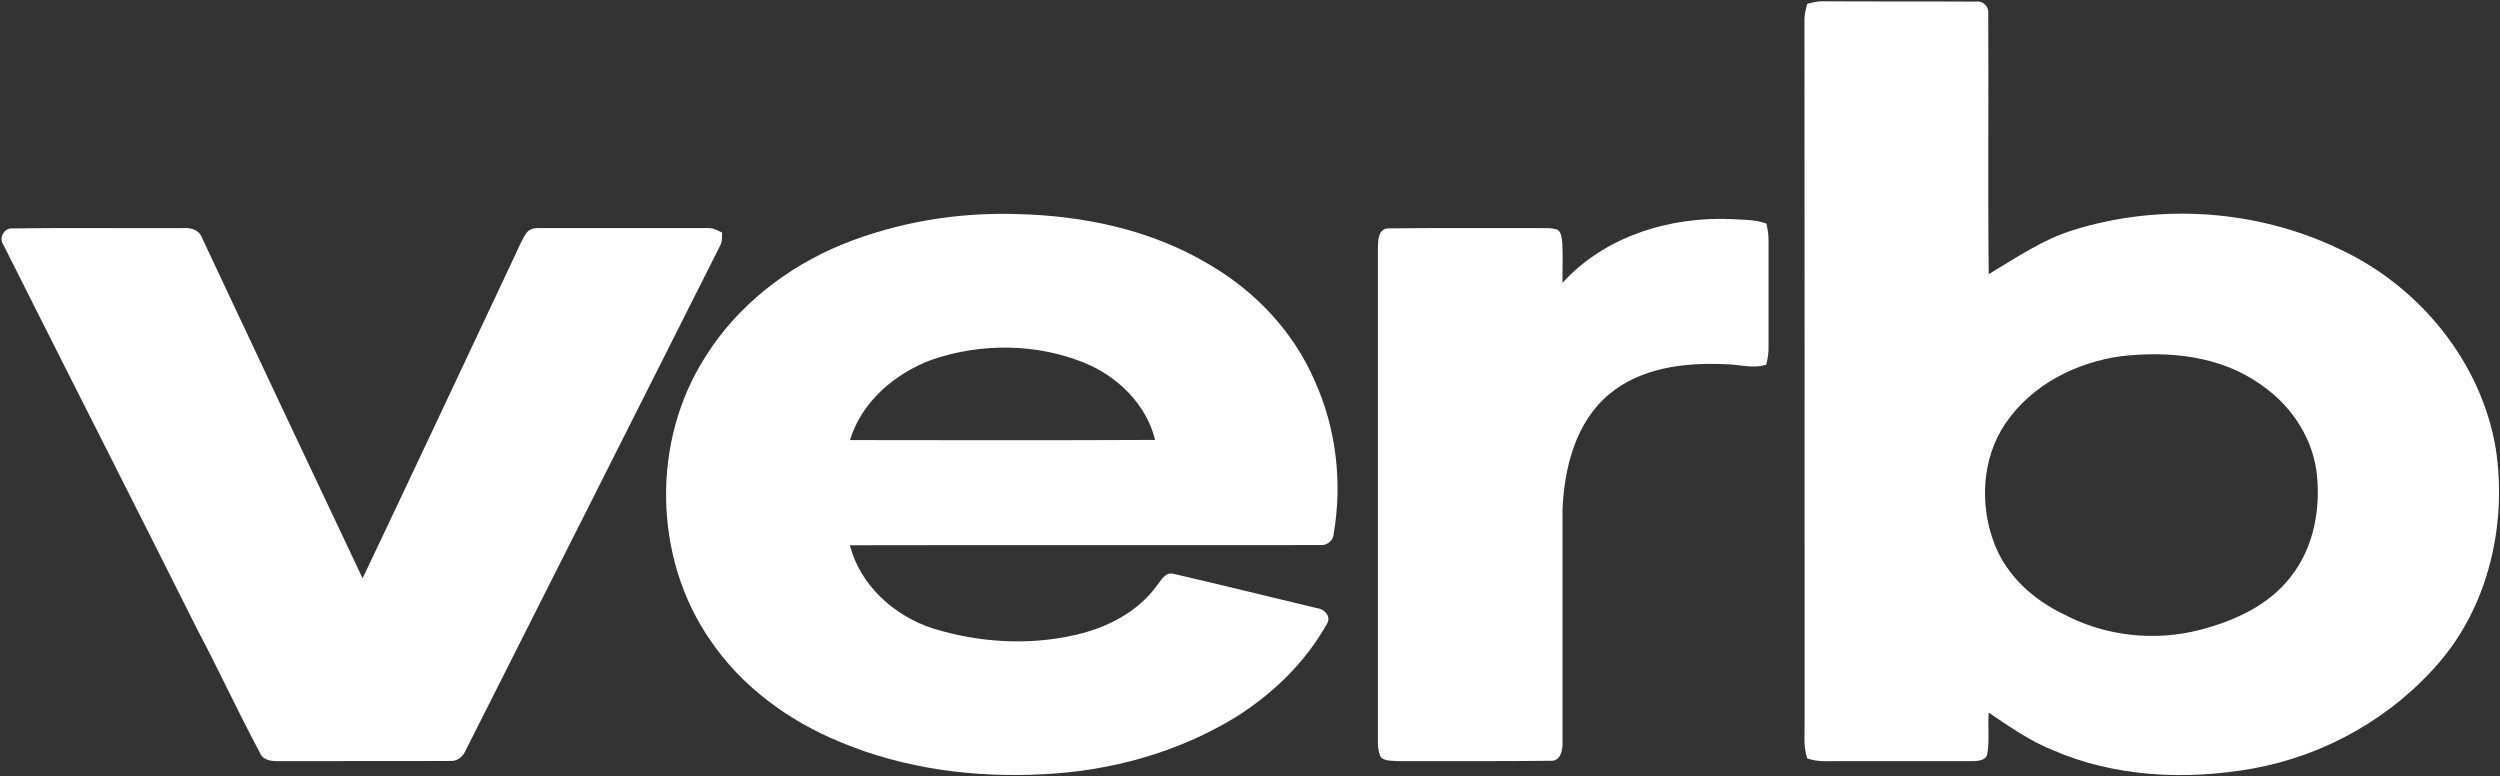
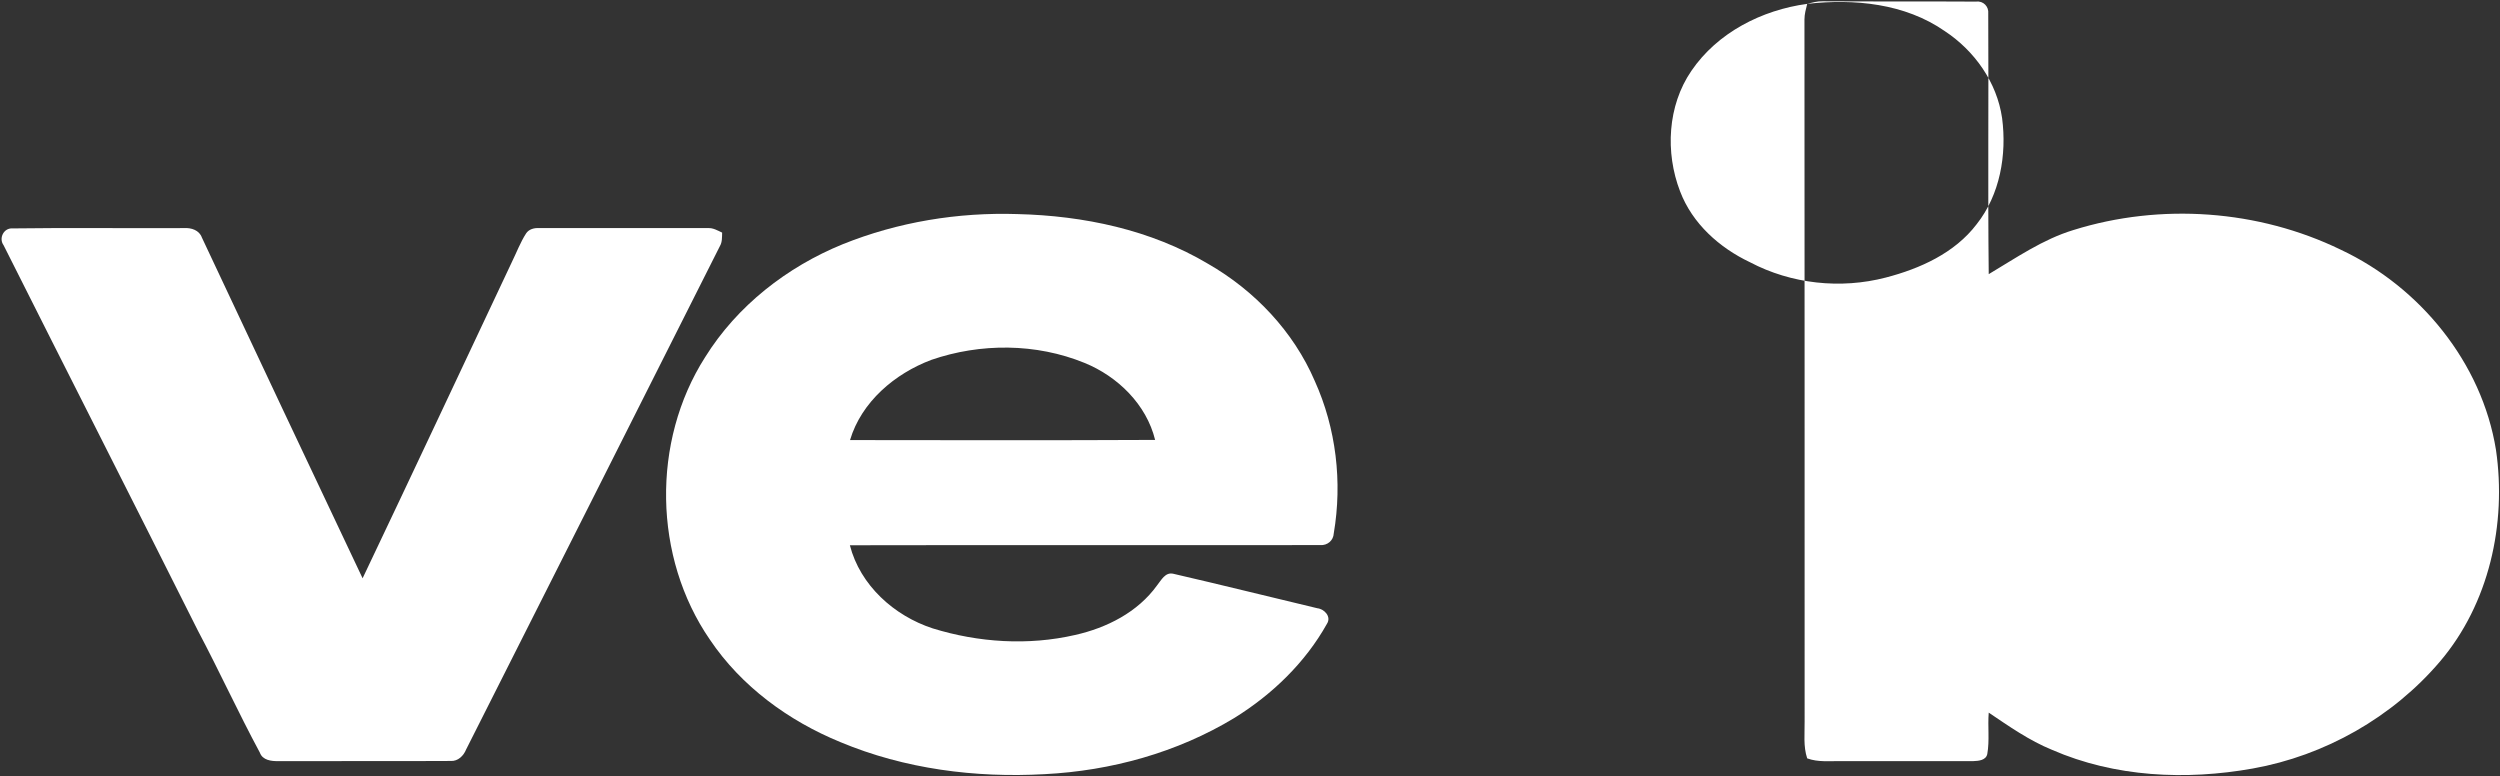
<svg xmlns="http://www.w3.org/2000/svg" version="1.2" viewBox="0 0 1552 482" width="1552" height="482">
  <rect x="0" y="0" width="1552" height="482" fill="#333333" stroke="none" />
  <title>VERB_BIG</title>
  <style>
		.s0 { fill: #ffffff } 
	</style>
  <g id="#000000ff">
-     <path class="s0" d="m1121.9 2.4c3.1-0.8 6.3-1.7 9.6-1.6 31.8 0.2 63.5 0 95.3 0.2 4.4-0.6 8 3.1 7.5 7.5 0.3 53.9-0.3 107.8 0.3 161.7 17-10.1 33.5-21.6 52.6-27.4 54.2-16.9 114.8-12.6 165.9 12.2 49.2 23.1 87.7 70.2 96.4 124.3 6.7 45.9-4.3 95.5-34.7 131.3-29.5 34.7-71.5 58.5-116.3 66.5-41.5 7.4-85.6 5.4-124.6-11.6-14.2-5.8-26.7-14.6-39.3-23.1-0.7 8.6 0.6 17.3-0.9 25.7-0.8 3.9-5.4 4.3-8.6 4.4-27.4 0-54.7 0-82 0-7.1-0.1-14.4 0.8-21.2-1.7-2.5-7.5-1.5-15.4-1.6-23 0-145.3 0-290.5-0.1-435.7 0-3.3 0.9-6.5 1.7-9.7zm195.1 218.7c-28.1 3.8-55.7 17.8-71.9 41.6-14.8 21.6-16.3 50.7-7 74.8 7.6 20 24.4 35 43.4 44 25.6 13.5 56.3 16.8 84.3 9.5 21.2-5.5 42.8-15.2 56.4-33.1 14.5-18.3 18.8-43.1 15.8-65.9-3.2-22.2-17.1-41.8-35.6-54-24.7-17.2-56.3-20.2-85.4-16.9z" />
+     <path class="s0" d="m1121.9 2.4c3.1-0.8 6.3-1.7 9.6-1.6 31.8 0.2 63.5 0 95.3 0.2 4.4-0.6 8 3.1 7.5 7.5 0.3 53.9-0.3 107.8 0.3 161.7 17-10.1 33.5-21.6 52.6-27.4 54.2-16.9 114.8-12.6 165.9 12.2 49.2 23.1 87.7 70.2 96.4 124.3 6.7 45.9-4.3 95.5-34.7 131.3-29.5 34.7-71.5 58.5-116.3 66.5-41.5 7.4-85.6 5.4-124.6-11.6-14.2-5.8-26.7-14.6-39.3-23.1-0.7 8.6 0.6 17.3-0.9 25.7-0.8 3.9-5.4 4.3-8.6 4.4-27.4 0-54.7 0-82 0-7.1-0.1-14.4 0.8-21.2-1.7-2.5-7.5-1.5-15.4-1.6-23 0-145.3 0-290.5-0.1-435.7 0-3.3 0.9-6.5 1.7-9.7zc-28.1 3.8-55.7 17.8-71.9 41.6-14.8 21.6-16.3 50.7-7 74.8 7.6 20 24.4 35 43.4 44 25.6 13.5 56.3 16.8 84.3 9.5 21.2-5.5 42.8-15.2 56.4-33.1 14.5-18.3 18.8-43.1 15.8-65.9-3.2-22.2-17.1-41.8-35.6-54-24.7-17.2-56.3-20.2-85.4-16.9z" />
    <path class="s0" d="m523.2 151.6c34.3-13.8 71.5-19.9 108.4-18.7 41.1 1 82.8 9.7 118.4 30.9 28.9 16.6 53 42 66.2 72.7 13.3 29.4 17.2 62.8 11.8 94.6-0.2 4.5-4 7.6-8.4 7.3-97.3 0.1-194.7-0.1-292 0.1 6.4 24.9 27.5 43.8 51.4 51.6 28.4 8.8 59.3 10.8 88.4 4.1 19.6-4.4 38.9-14.1 50.9-30.8 2.6-3.2 5.1-8.4 10.1-7.2 29.9 6.9 59.6 14.3 89.4 21.4 4.4 0.5 8.8 5.2 6 9.6-13.5 24.2-34.1 44-57.5 58.5-35.5 21.5-76.5 32.8-117.8 34.9-43 2.4-86.9-3.2-126.8-19.9-32.2-13.2-61.5-34.6-81-63.6-35.2-51.1-36.3-123.1-3-175.3 19.9-32 50.9-56.1 85.5-70.2zm55 71.8c-22.6 8.5-43.4 26-50.5 49.8 63.2 0.1 126.3 0.2 189.4-0.1-5.4-22-23.2-39.4-43.8-47.8-30.1-12.3-64.6-12.4-95.1-1.9z" />
-     <path class="s0" d="m970 175.6c26.2-28.9 66.5-41.2 104.7-39.6 7.3 0.5 14.9 0.2 21.9 2.8 0.7 3.4 1.4 6.8 1.3 10.3q0 33.4 0 66.8c0.1 3.5-0.6 7-1.4 10.5-8.4 2.7-17.2-0.3-25.8-0.3-24.8-1.1-52 2.1-71.7 18.6-20.9 17.4-27.9 45.7-29 71.7-0.1 48.3 0.1 96.6 0 144.8 0.2 4.9-1.4 11.6-7.6 11.1-31.8 0.4-63.5 0.1-95.2 0.2-3.8-0.4-9.7 0.3-10.8-4.4q-1-3.4-1-6.9c0-102.1 0-204.3 0-306.4 0.1-4.9-0.2-12.9 6.6-13 30.3-0.4 60.7-0.1 91-0.2 4.6 0.2 9.4-0.5 13.9 1 2.7 1.9 2.6 5.6 3 8.5 0.4 8.2 0 16.3 0.1 24.5z" />
    <path class="s0" d="m2.2 152.2c-3.1-4.3 0.1-10.8 5.6-10.4 35.5-0.5 71 0 106.5-0.2 4.4-0.3 9.4 1.3 11 5.8 33.2 70.6 66.4 141.2 99.8 211.6 31.1-65.3 61.8-130.9 92.7-196.4 2.9-5.9 5.2-12.1 8.8-17.7 1.7-2.6 5-3.5 8-3.3 35 0 69.9 0 104.9 0 3.2-0.2 6 1.5 8.8 2.8-0.1 2.9 0.1 5.9-1.4 8.4-52.4 104.2-105 208.3-157.5 312.4-1.6 4-5.1 7.5-9.7 7.2-35.6 0.2-71.2 0-106.8 0.1-4.4 0.1-9.9-0.5-11.6-5.3-13.4-24.9-25.2-50.7-38.5-75.8-40-79.8-80.5-159.4-120.6-239.2z" />
  </g>
</svg>